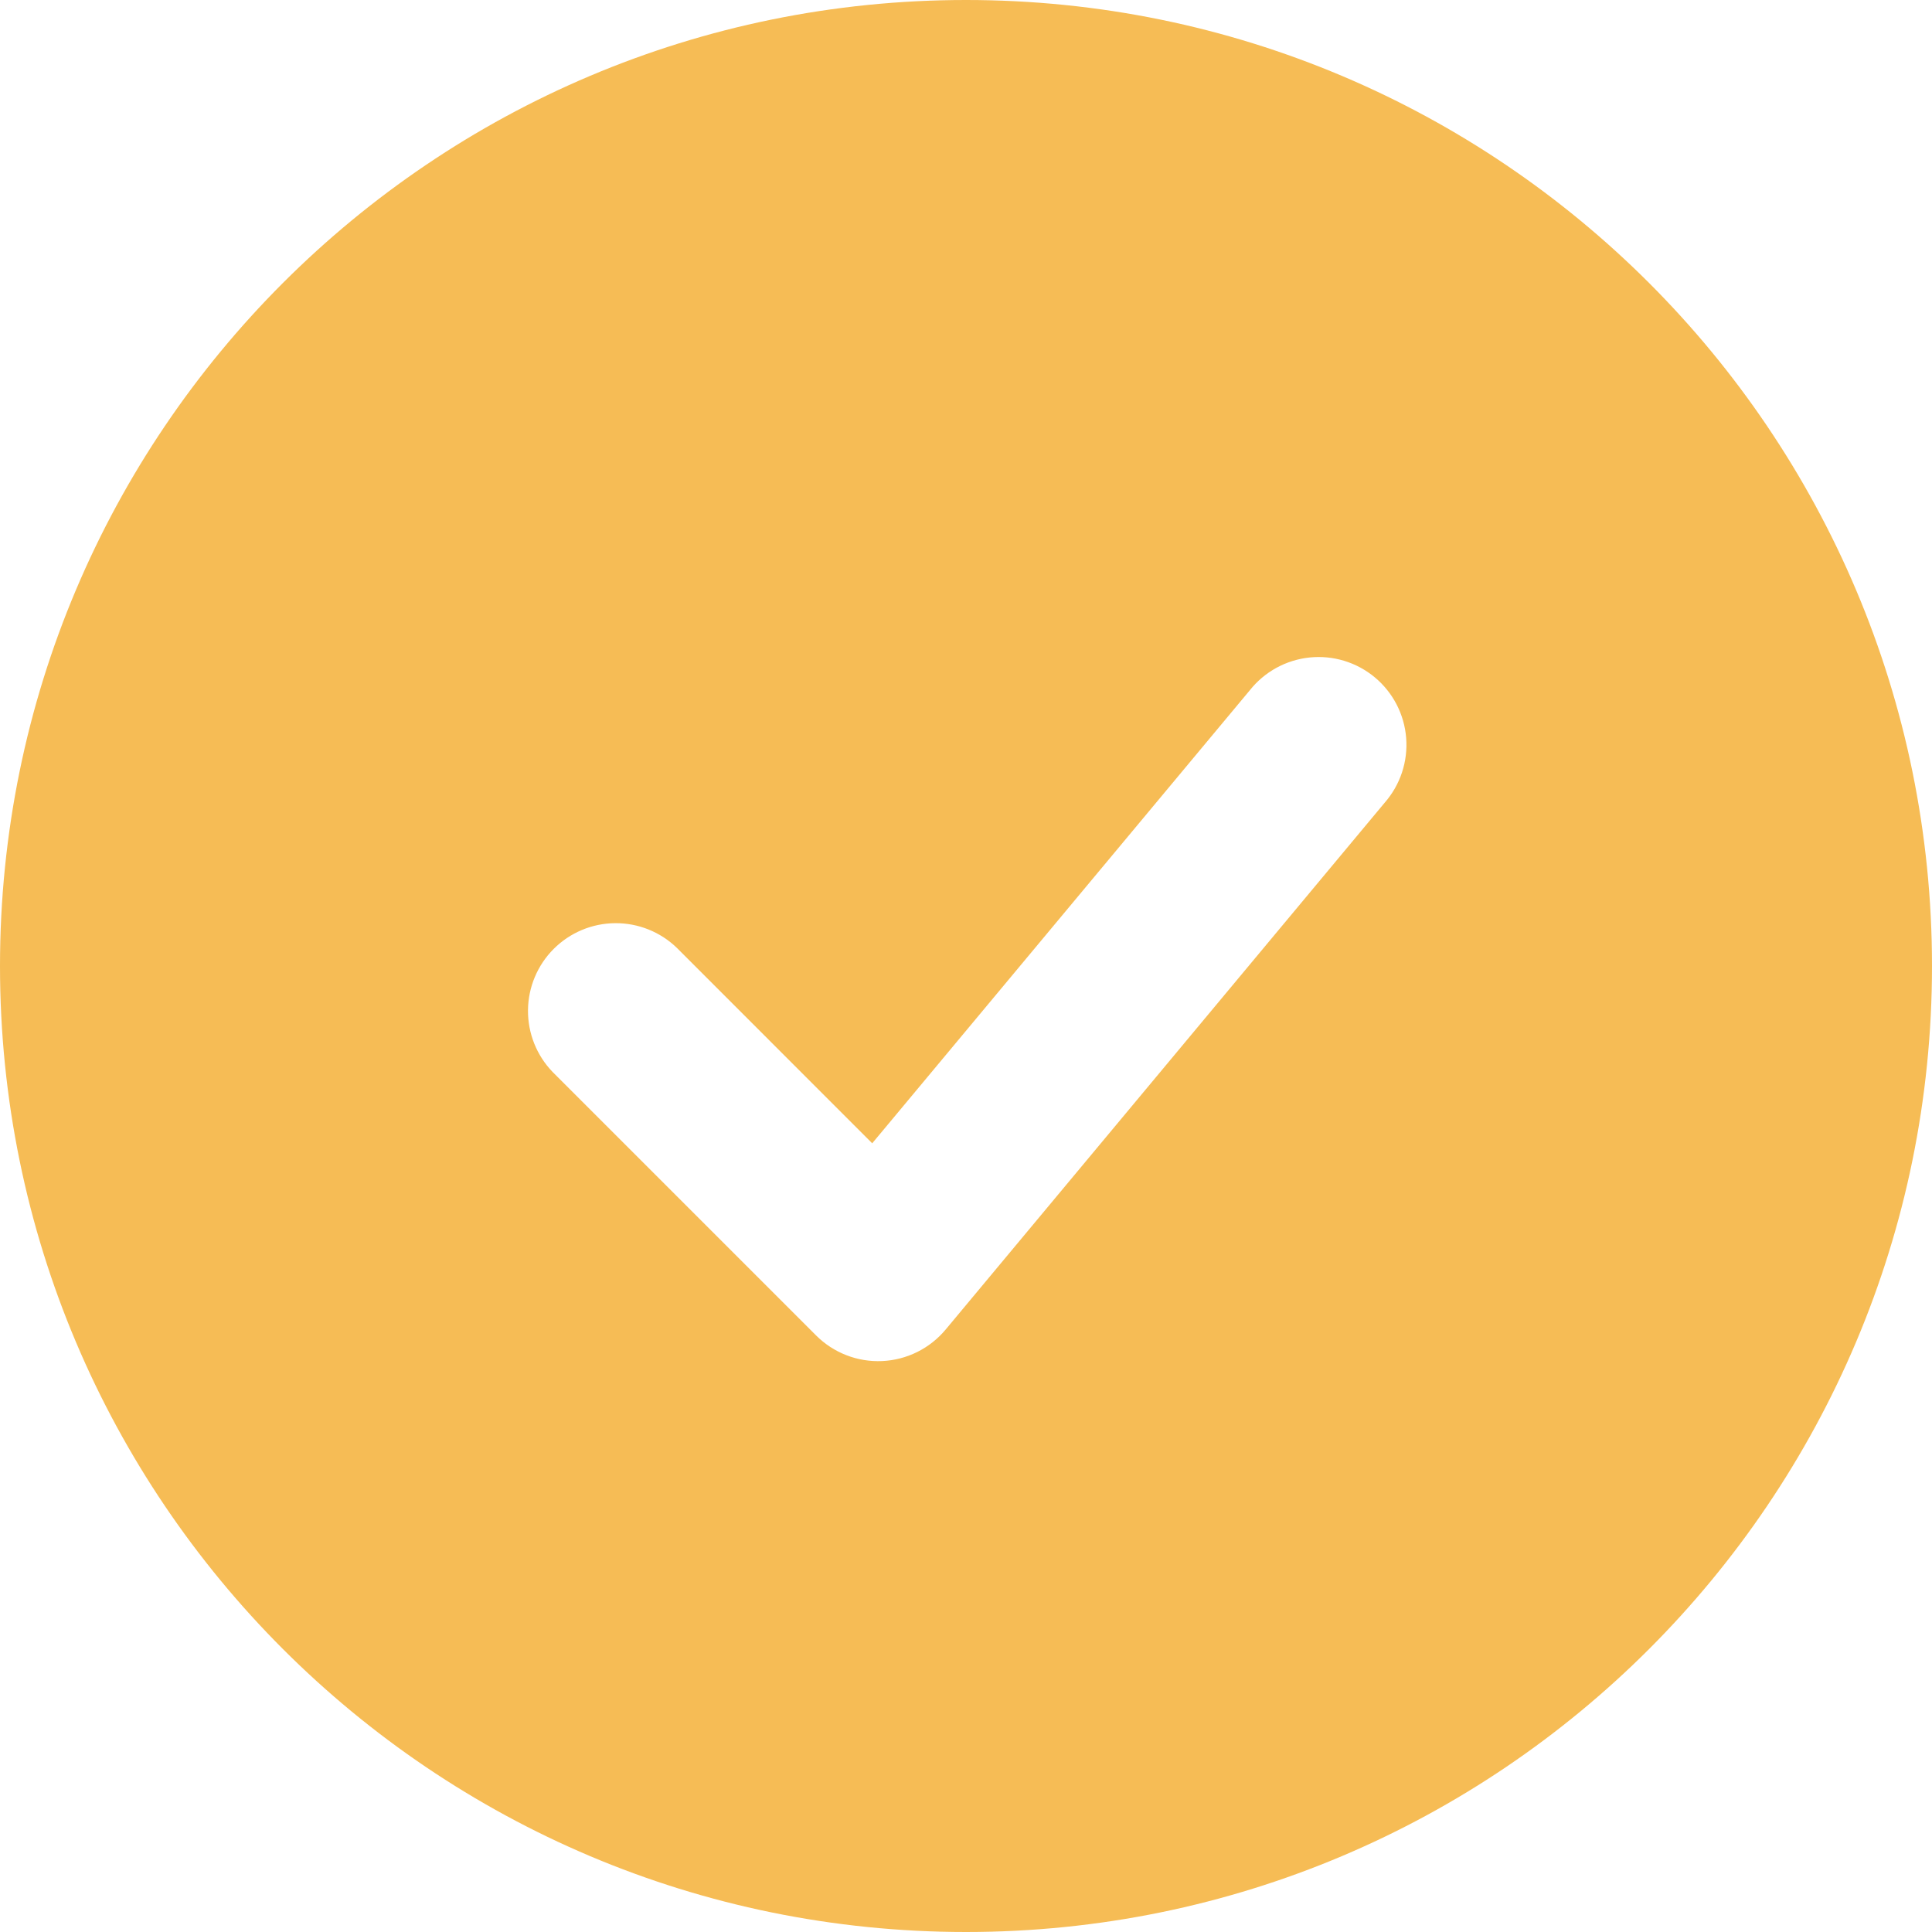
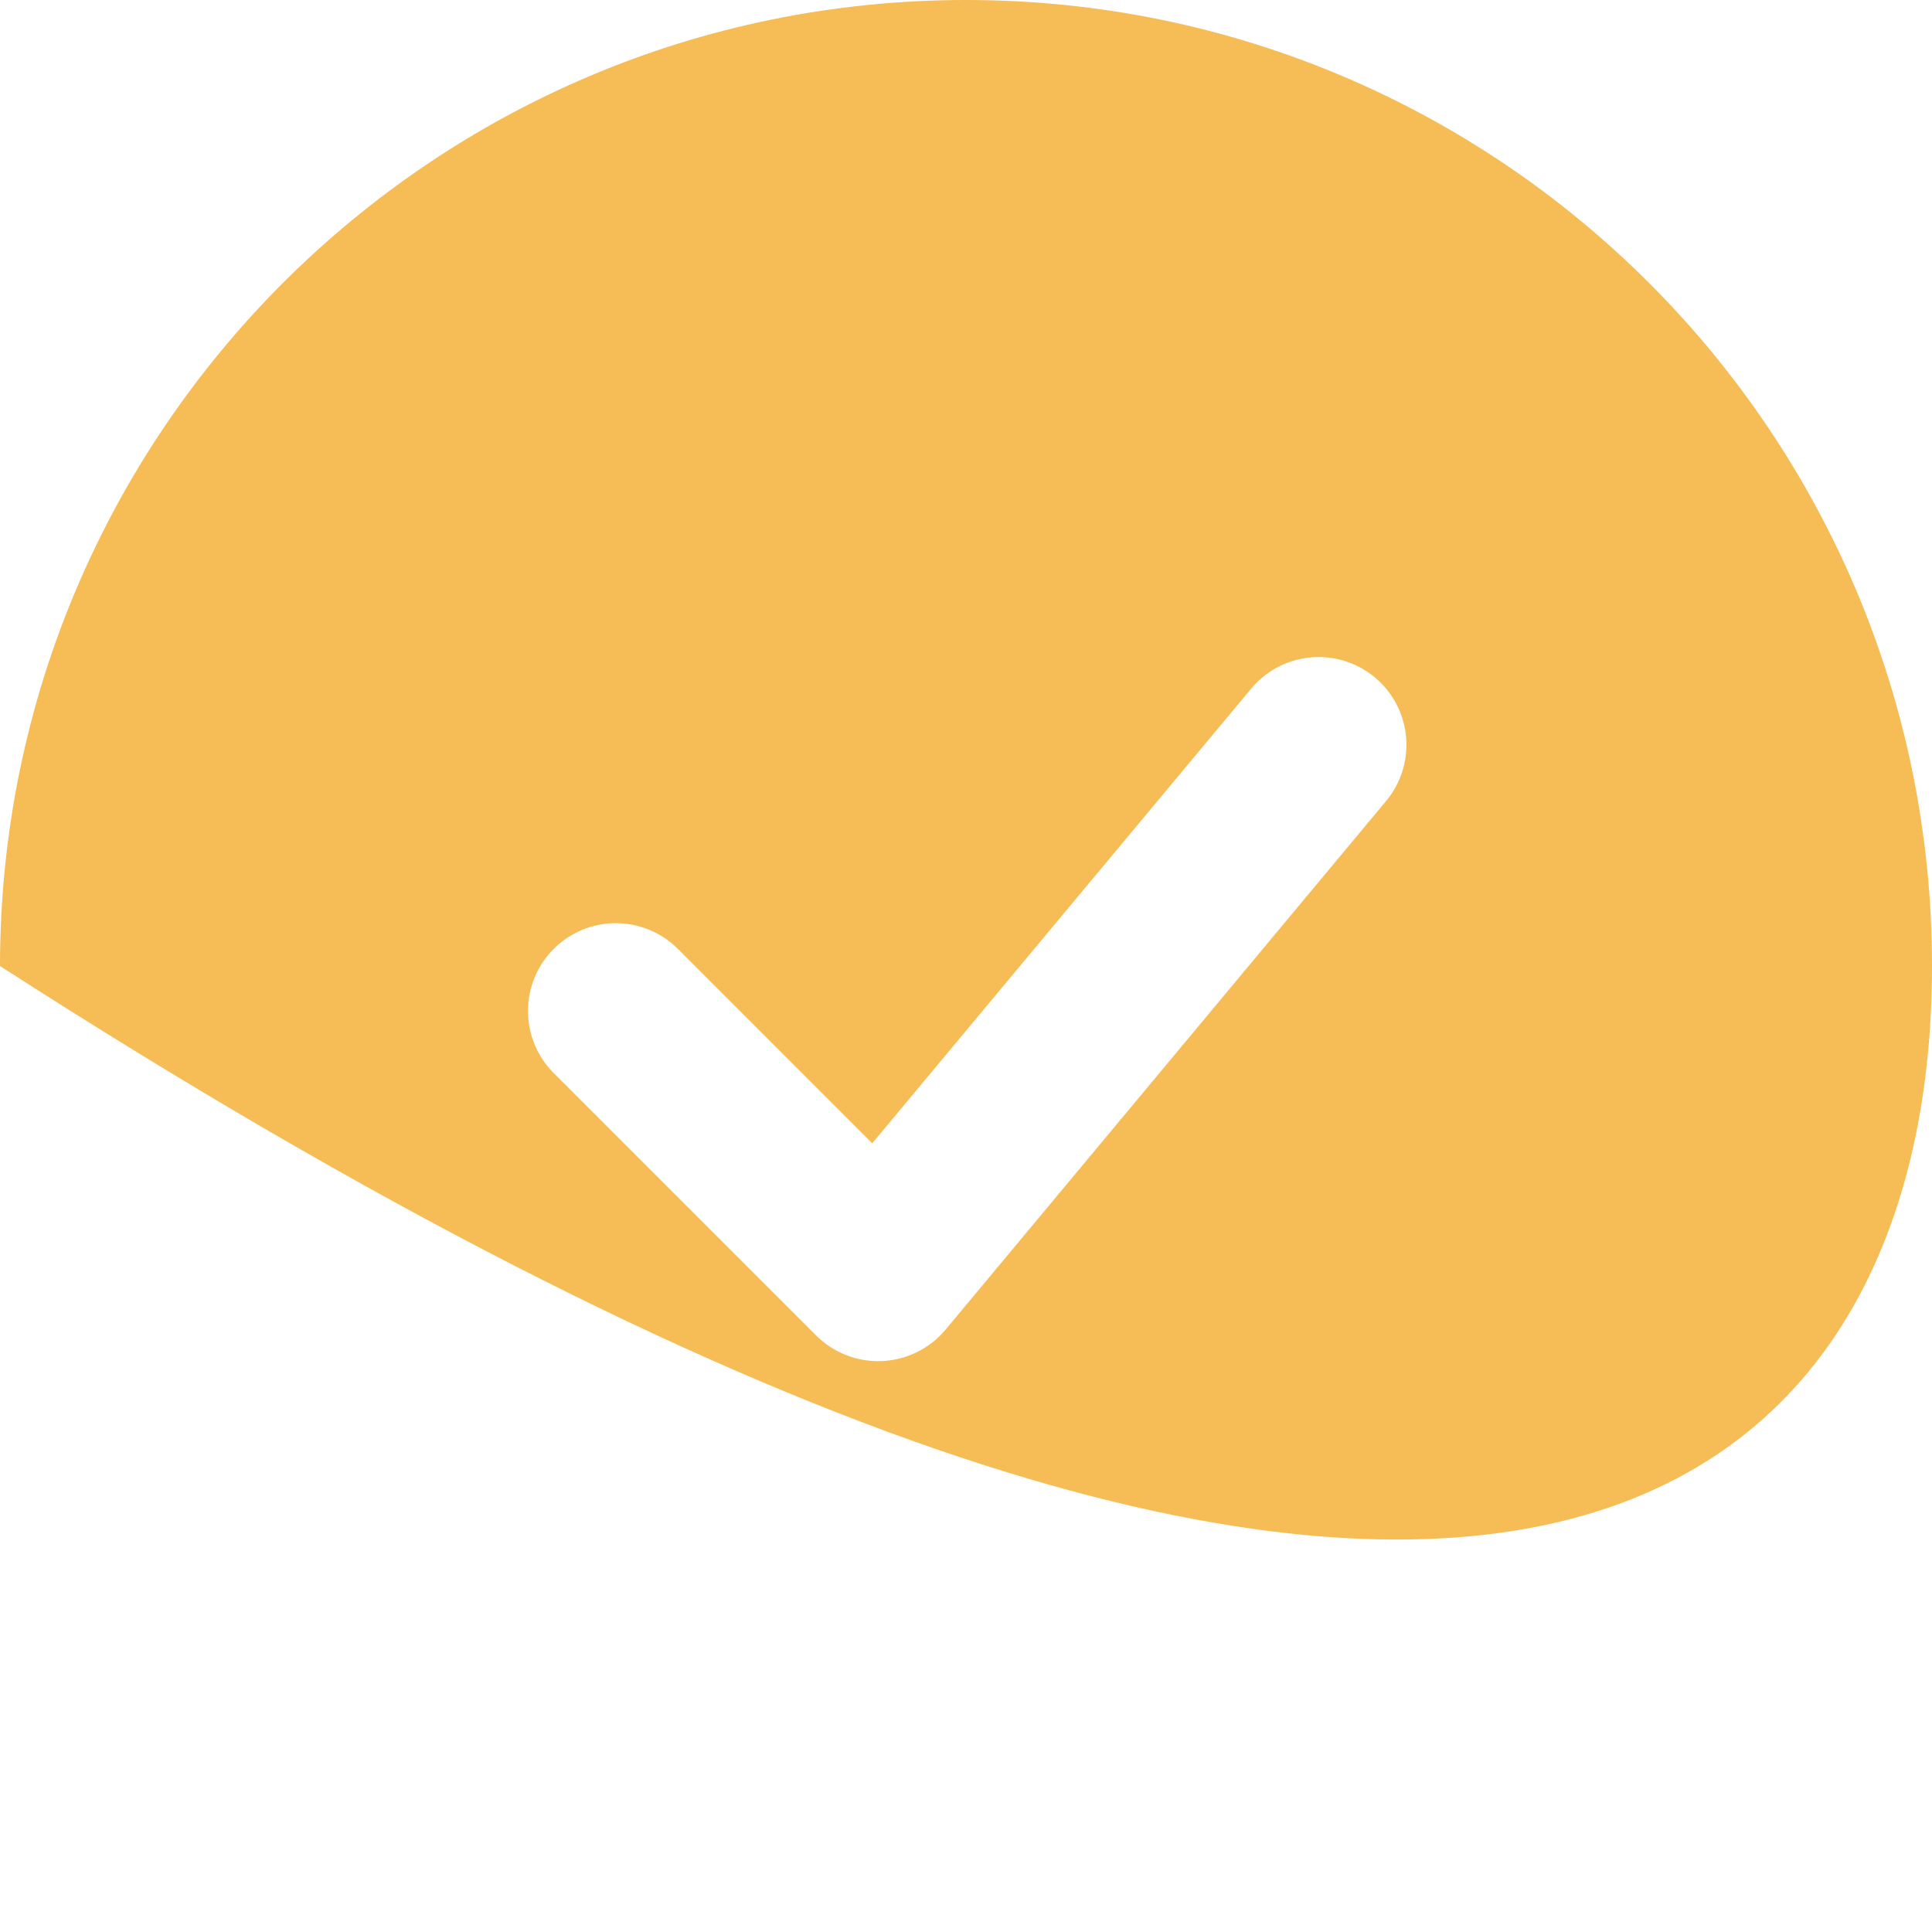
<svg xmlns="http://www.w3.org/2000/svg" width="638" height="638" viewBox="0 0 638 638" fill="none">
-   <path fill-rule="evenodd" clip-rule="evenodd" d="M319 0C142.825 0 0 142.825 0 319C0 495.175 142.825 638 319 638C495.175 638 638 495.175 638 319C638 142.825 495.175 0 319 0ZM457.272 265.06C459.818 262.15 461.756 258.759 462.973 255.089C464.19 251.418 464.66 247.542 464.356 243.687C464.052 239.832 462.98 236.076 461.204 232.642C459.427 229.207 456.982 226.162 454.011 223.687C451.04 221.211 447.605 219.355 443.906 218.227C440.207 217.099 436.32 216.722 432.474 217.118C428.627 217.514 424.899 218.676 421.508 220.534C418.117 222.393 415.132 224.911 412.728 227.94L288.028 377.551L223.503 312.997C218.034 307.714 210.708 304.791 203.104 304.857C195.501 304.924 188.227 307.973 182.85 313.35C177.473 318.727 174.424 326.001 174.357 333.604C174.291 341.208 177.214 348.534 182.497 354.003L269.497 441.003C272.346 443.851 275.758 446.074 279.514 447.53C283.27 448.986 287.288 449.644 291.313 449.461C295.337 449.278 299.279 448.259 302.888 446.468C306.497 444.677 309.692 442.154 312.272 439.06L457.272 265.06Z" fill="#F6BC55" />
+   <path fill-rule="evenodd" clip-rule="evenodd" d="M319 0C142.825 0 0 142.825 0 319C495.175 638 638 495.175 638 319C638 142.825 495.175 0 319 0ZM457.272 265.06C459.818 262.15 461.756 258.759 462.973 255.089C464.19 251.418 464.66 247.542 464.356 243.687C464.052 239.832 462.98 236.076 461.204 232.642C459.427 229.207 456.982 226.162 454.011 223.687C451.04 221.211 447.605 219.355 443.906 218.227C440.207 217.099 436.32 216.722 432.474 217.118C428.627 217.514 424.899 218.676 421.508 220.534C418.117 222.393 415.132 224.911 412.728 227.94L288.028 377.551L223.503 312.997C218.034 307.714 210.708 304.791 203.104 304.857C195.501 304.924 188.227 307.973 182.85 313.35C177.473 318.727 174.424 326.001 174.357 333.604C174.291 341.208 177.214 348.534 182.497 354.003L269.497 441.003C272.346 443.851 275.758 446.074 279.514 447.53C283.27 448.986 287.288 449.644 291.313 449.461C295.337 449.278 299.279 448.259 302.888 446.468C306.497 444.677 309.692 442.154 312.272 439.06L457.272 265.06Z" fill="#F6BC55" />
</svg>